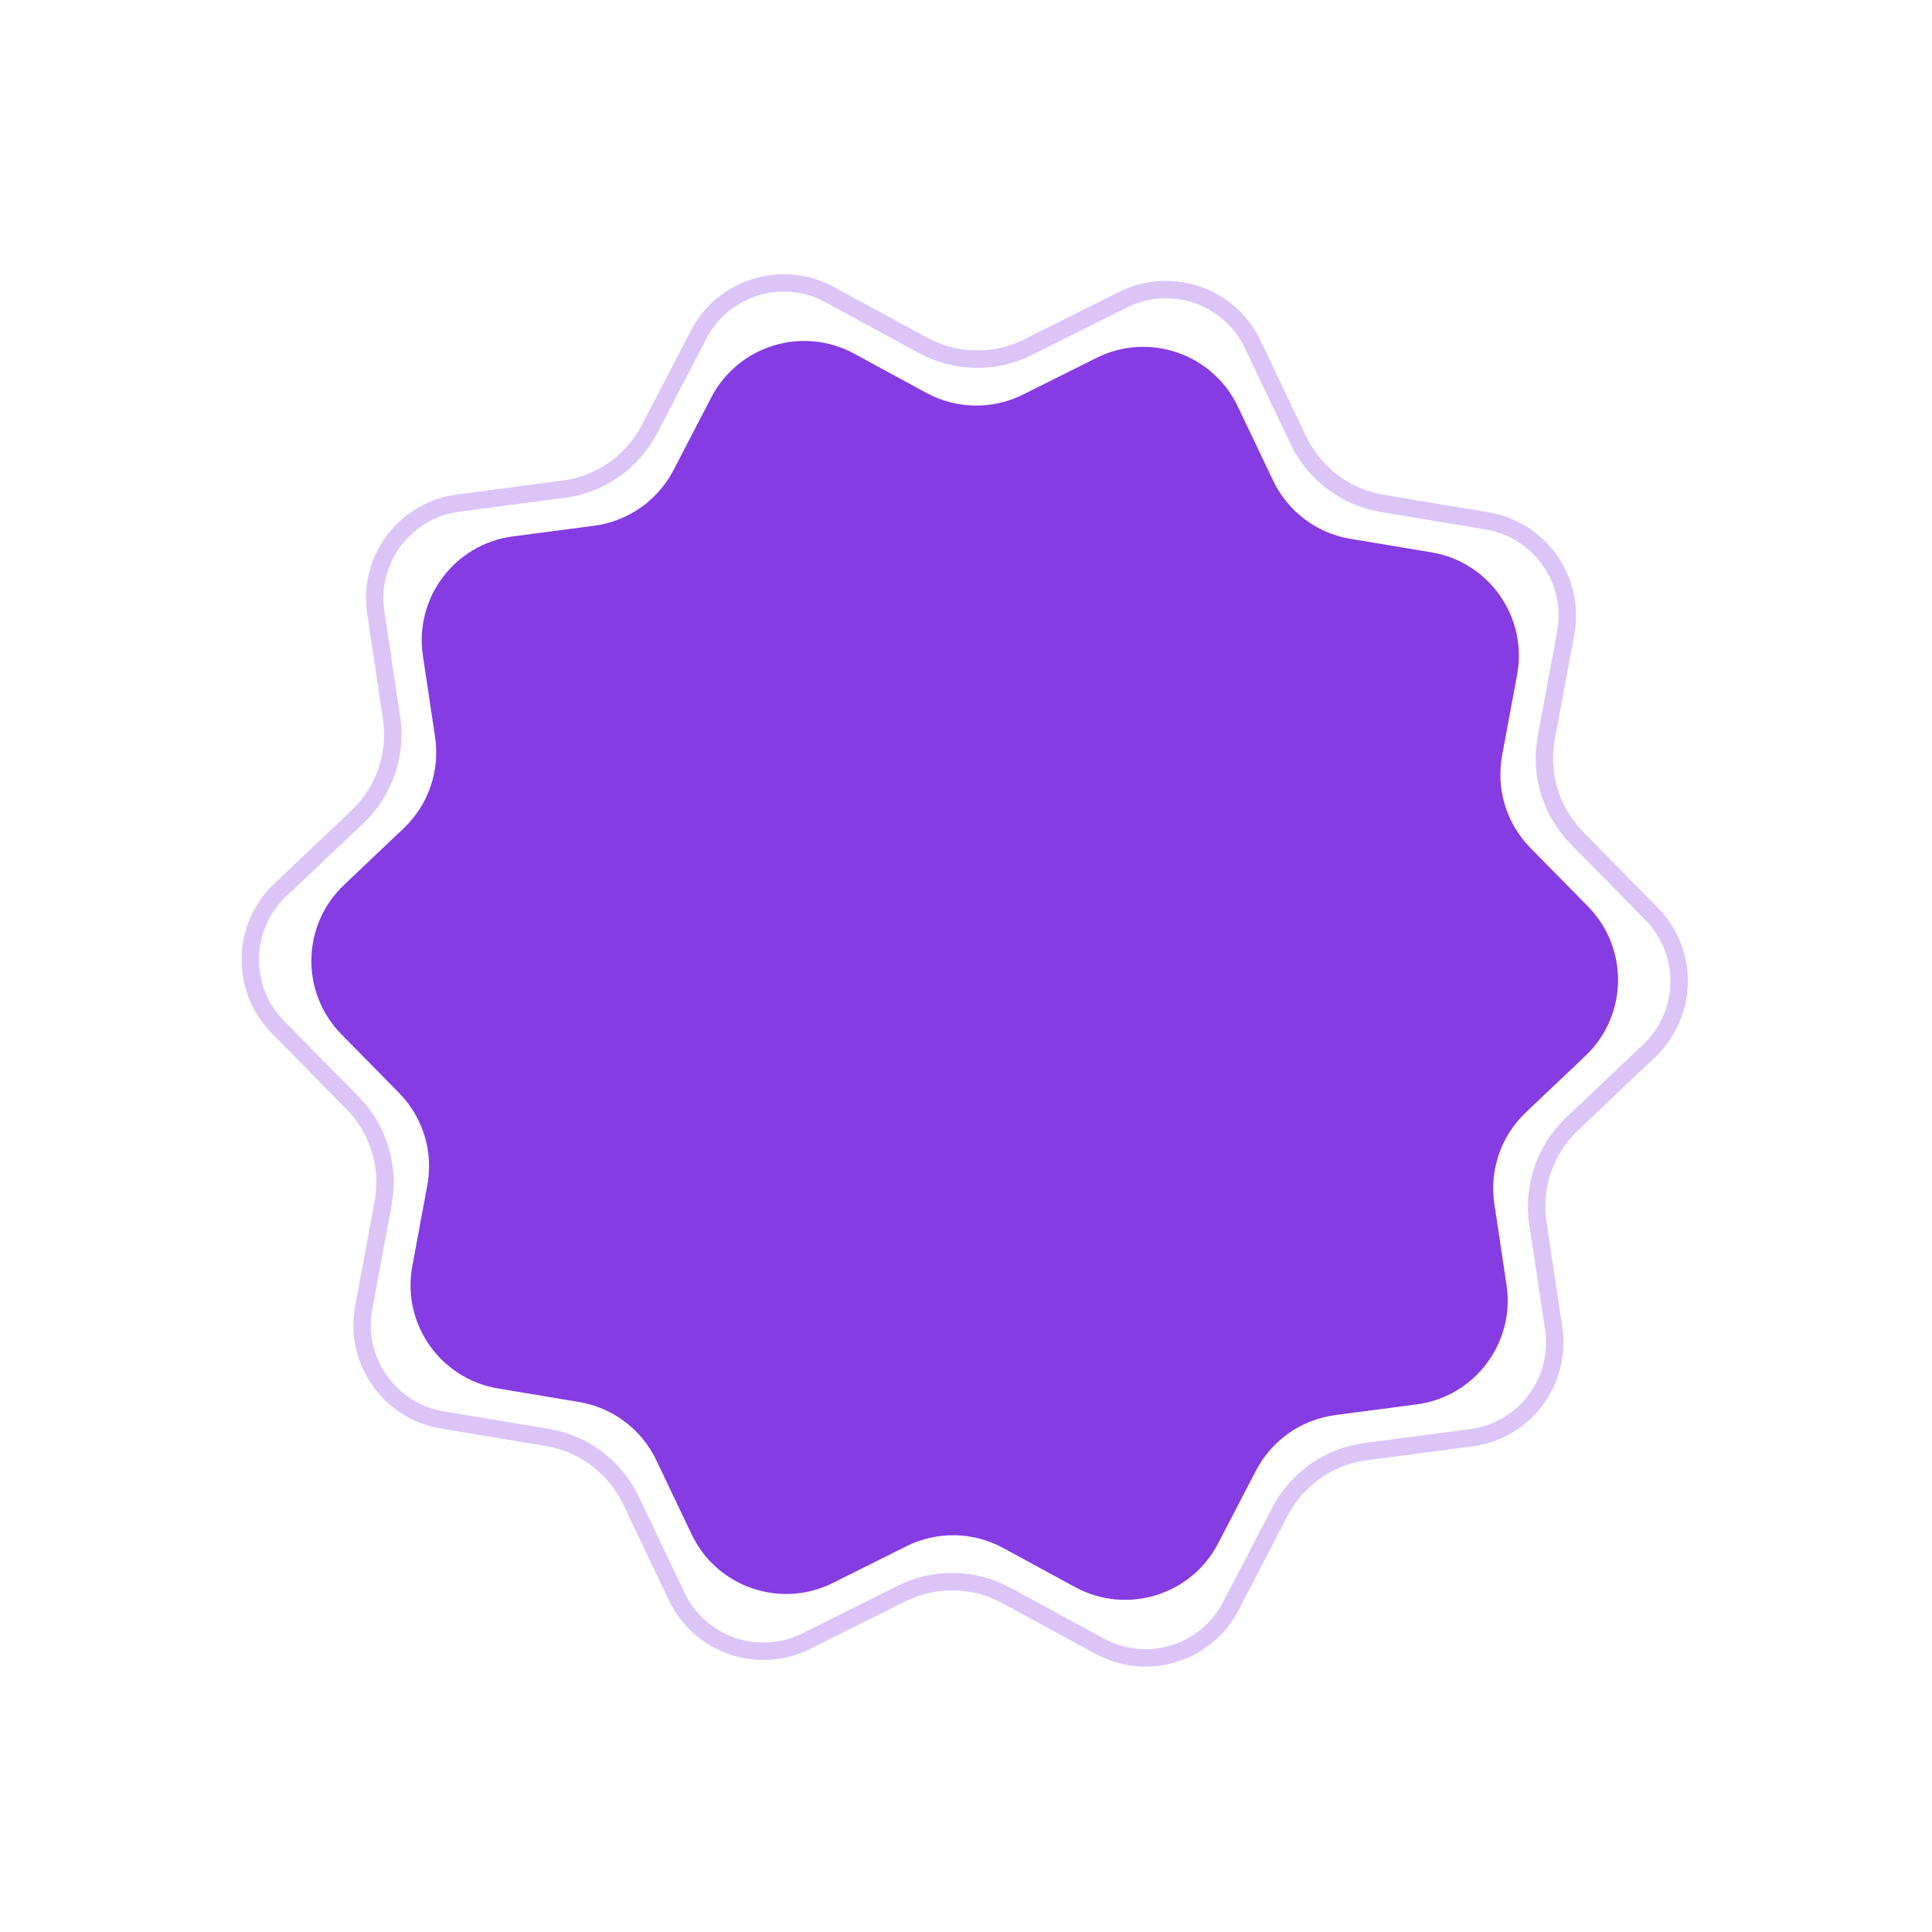
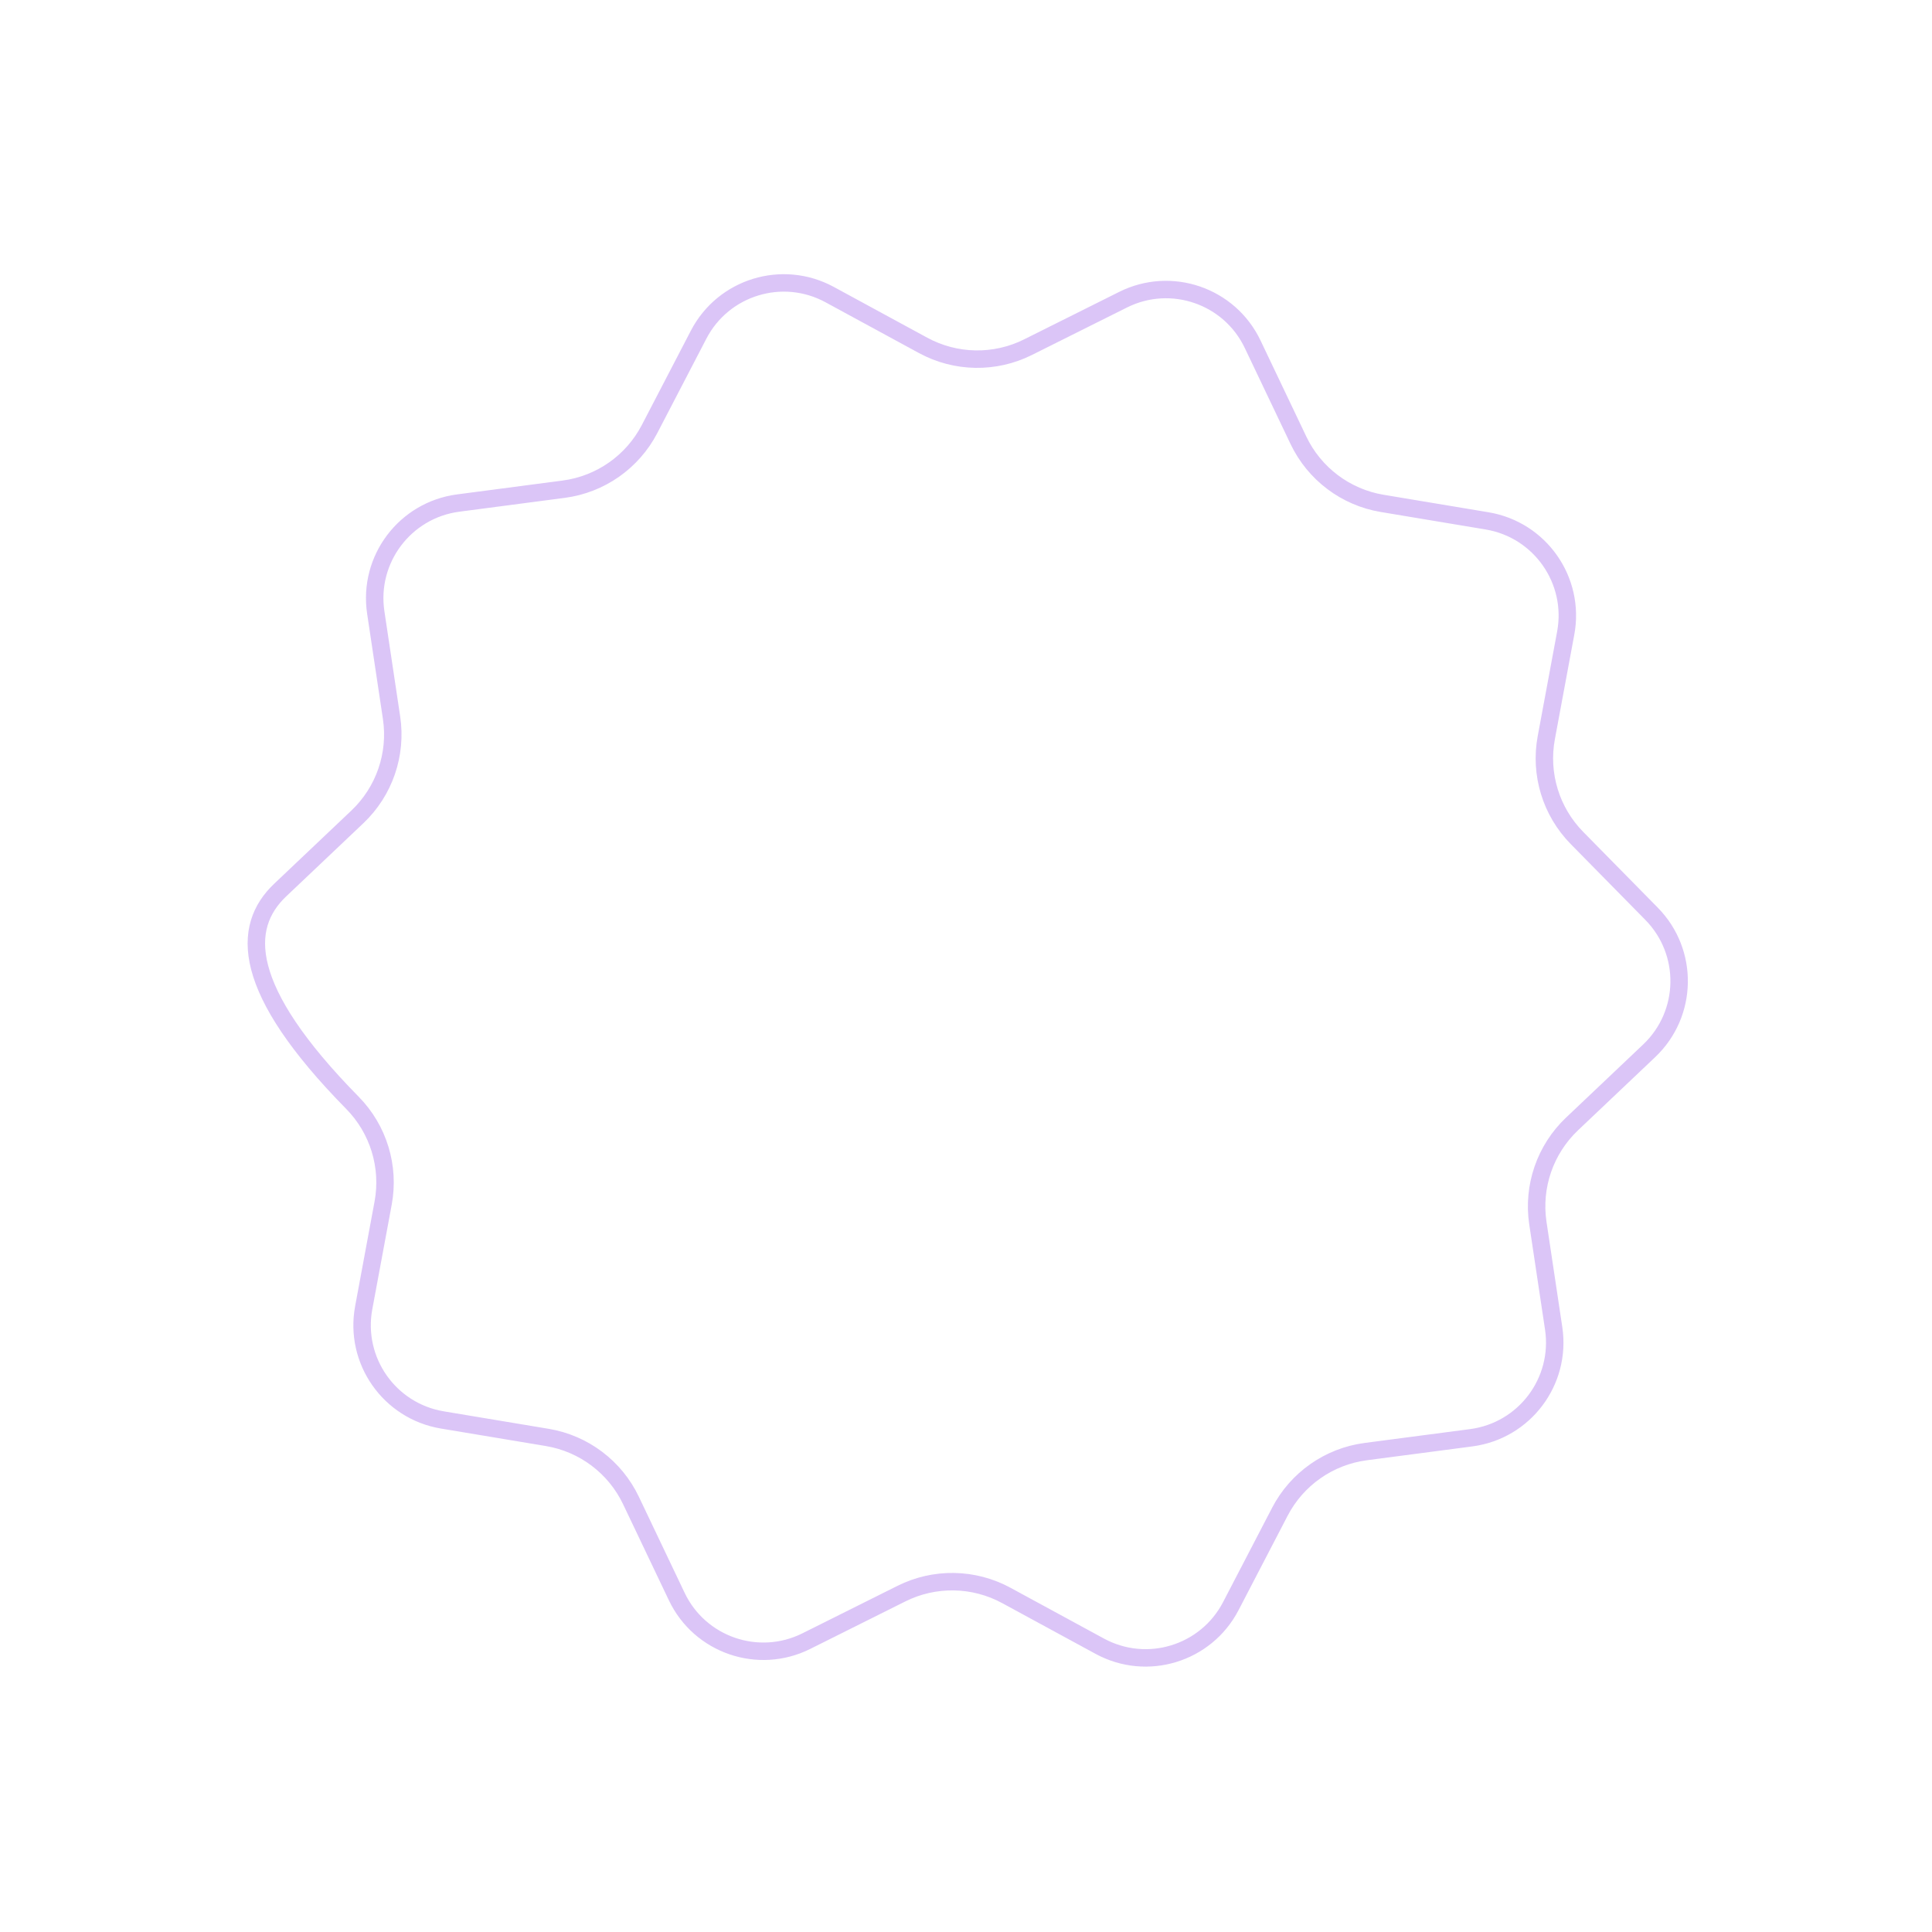
<svg xmlns="http://www.w3.org/2000/svg" width="127" height="127" viewBox="0 0 127 127" fill="none">
-   <path d="M46.757 26.123C48.534 22.706 52.769 21.41 56.153 23.249L60.891 25.824C62.867 26.898 65.242 26.939 67.254 25.935L72.078 23.525C75.525 21.805 79.712 23.246 81.369 26.723L83.689 31.591C84.656 33.621 86.553 35.051 88.771 35.42L94.091 36.307C97.89 36.941 100.43 40.568 99.727 44.355L98.742 49.657C98.332 51.868 99.027 54.139 100.604 55.742L104.386 59.586C107.087 62.332 107.01 66.76 104.215 69.41L100.302 73.121C98.671 74.668 97.898 76.914 98.231 79.138L99.032 84.471C99.603 88.28 96.939 91.817 93.12 92.318L87.773 93.02C85.543 93.313 83.598 94.676 82.561 96.671L80.073 101.456C78.297 104.873 74.062 106.169 70.678 104.329L65.94 101.755C63.964 100.681 61.589 100.64 59.577 101.644L54.752 104.053C51.306 105.774 47.119 104.333 45.462 100.856L43.142 95.988C42.175 93.958 40.277 92.528 38.059 92.159L32.74 91.272C28.941 90.638 26.4 87.011 27.104 83.224L28.088 77.922C28.499 75.711 27.804 73.439 26.227 71.837L22.445 67.993C19.744 65.247 19.82 60.819 22.615 58.169L26.528 54.458C28.16 52.911 28.933 50.665 28.599 48.441L27.799 43.108C27.227 39.299 29.892 35.762 33.711 35.261L39.058 34.559C41.287 34.266 43.233 32.903 44.27 30.908L46.757 26.123Z" fill="#853CE3" />
-   <path opacity="0.3" d="M54.537 19.365L60.68 22.703C62.82 23.866 65.394 23.911 67.573 22.823L73.828 19.699C76.987 18.122 80.826 19.443 82.344 22.63L85.352 28.942C86.4 31.141 88.456 32.69 90.859 33.09L97.755 34.24C101.238 34.821 103.567 38.146 102.922 41.617L101.645 48.492C101.201 50.887 101.953 53.348 103.662 55.084L108.566 60.068C111.042 62.585 110.972 66.644 108.41 69.073L103.336 73.884C101.568 75.561 100.731 77.994 101.092 80.403L102.13 87.318C102.654 90.809 100.211 94.052 96.711 94.511L89.778 95.421C87.363 95.738 85.255 97.215 84.132 99.376L80.907 105.58C79.278 108.713 75.397 109.9 72.294 108.214L66.151 104.876C64.01 103.713 61.437 103.668 59.258 104.756L53.002 107.88C49.843 109.457 46.005 108.136 44.486 104.949L41.478 98.637C40.431 96.438 38.375 94.889 35.972 94.489L29.075 93.339C25.593 92.758 23.264 89.433 23.909 85.962L25.185 79.087C25.63 76.692 24.877 74.231 23.169 72.495L18.265 67.511C15.789 64.994 15.859 60.935 18.421 58.506L23.495 53.695C25.262 52.019 26.1 49.585 25.738 47.176L24.701 40.261C24.177 36.77 26.619 33.528 30.12 33.068L37.053 32.158C39.468 31.841 41.576 30.364 42.699 28.203L45.924 21.999C47.552 18.866 51.434 17.679 54.537 19.365Z" stroke="#853CE3" stroke-width="1.147" />
+   <path opacity="0.3" d="M54.537 19.365L60.68 22.703C62.82 23.866 65.394 23.911 67.573 22.823L73.828 19.699C76.987 18.122 80.826 19.443 82.344 22.63L85.352 28.942C86.4 31.141 88.456 32.69 90.859 33.09L97.755 34.24C101.238 34.821 103.567 38.146 102.922 41.617L101.645 48.492C101.201 50.887 101.953 53.348 103.662 55.084L108.566 60.068C111.042 62.585 110.972 66.644 108.41 69.073L103.336 73.884C101.568 75.561 100.731 77.994 101.092 80.403L102.13 87.318C102.654 90.809 100.211 94.052 96.711 94.511L89.778 95.421C87.363 95.738 85.255 97.215 84.132 99.376L80.907 105.58C79.278 108.713 75.397 109.9 72.294 108.214L66.151 104.876C64.01 103.713 61.437 103.668 59.258 104.756L53.002 107.88C49.843 109.457 46.005 108.136 44.486 104.949L41.478 98.637C40.431 96.438 38.375 94.889 35.972 94.489L29.075 93.339C25.593 92.758 23.264 89.433 23.909 85.962L25.185 79.087C25.63 76.692 24.877 74.231 23.169 72.495C15.789 64.994 15.859 60.935 18.421 58.506L23.495 53.695C25.262 52.019 26.1 49.585 25.738 47.176L24.701 40.261C24.177 36.77 26.619 33.528 30.12 33.068L37.053 32.158C39.468 31.841 41.576 30.364 42.699 28.203L45.924 21.999C47.552 18.866 51.434 17.679 54.537 19.365Z" stroke="#853CE3" stroke-width="1.147" />
</svg>